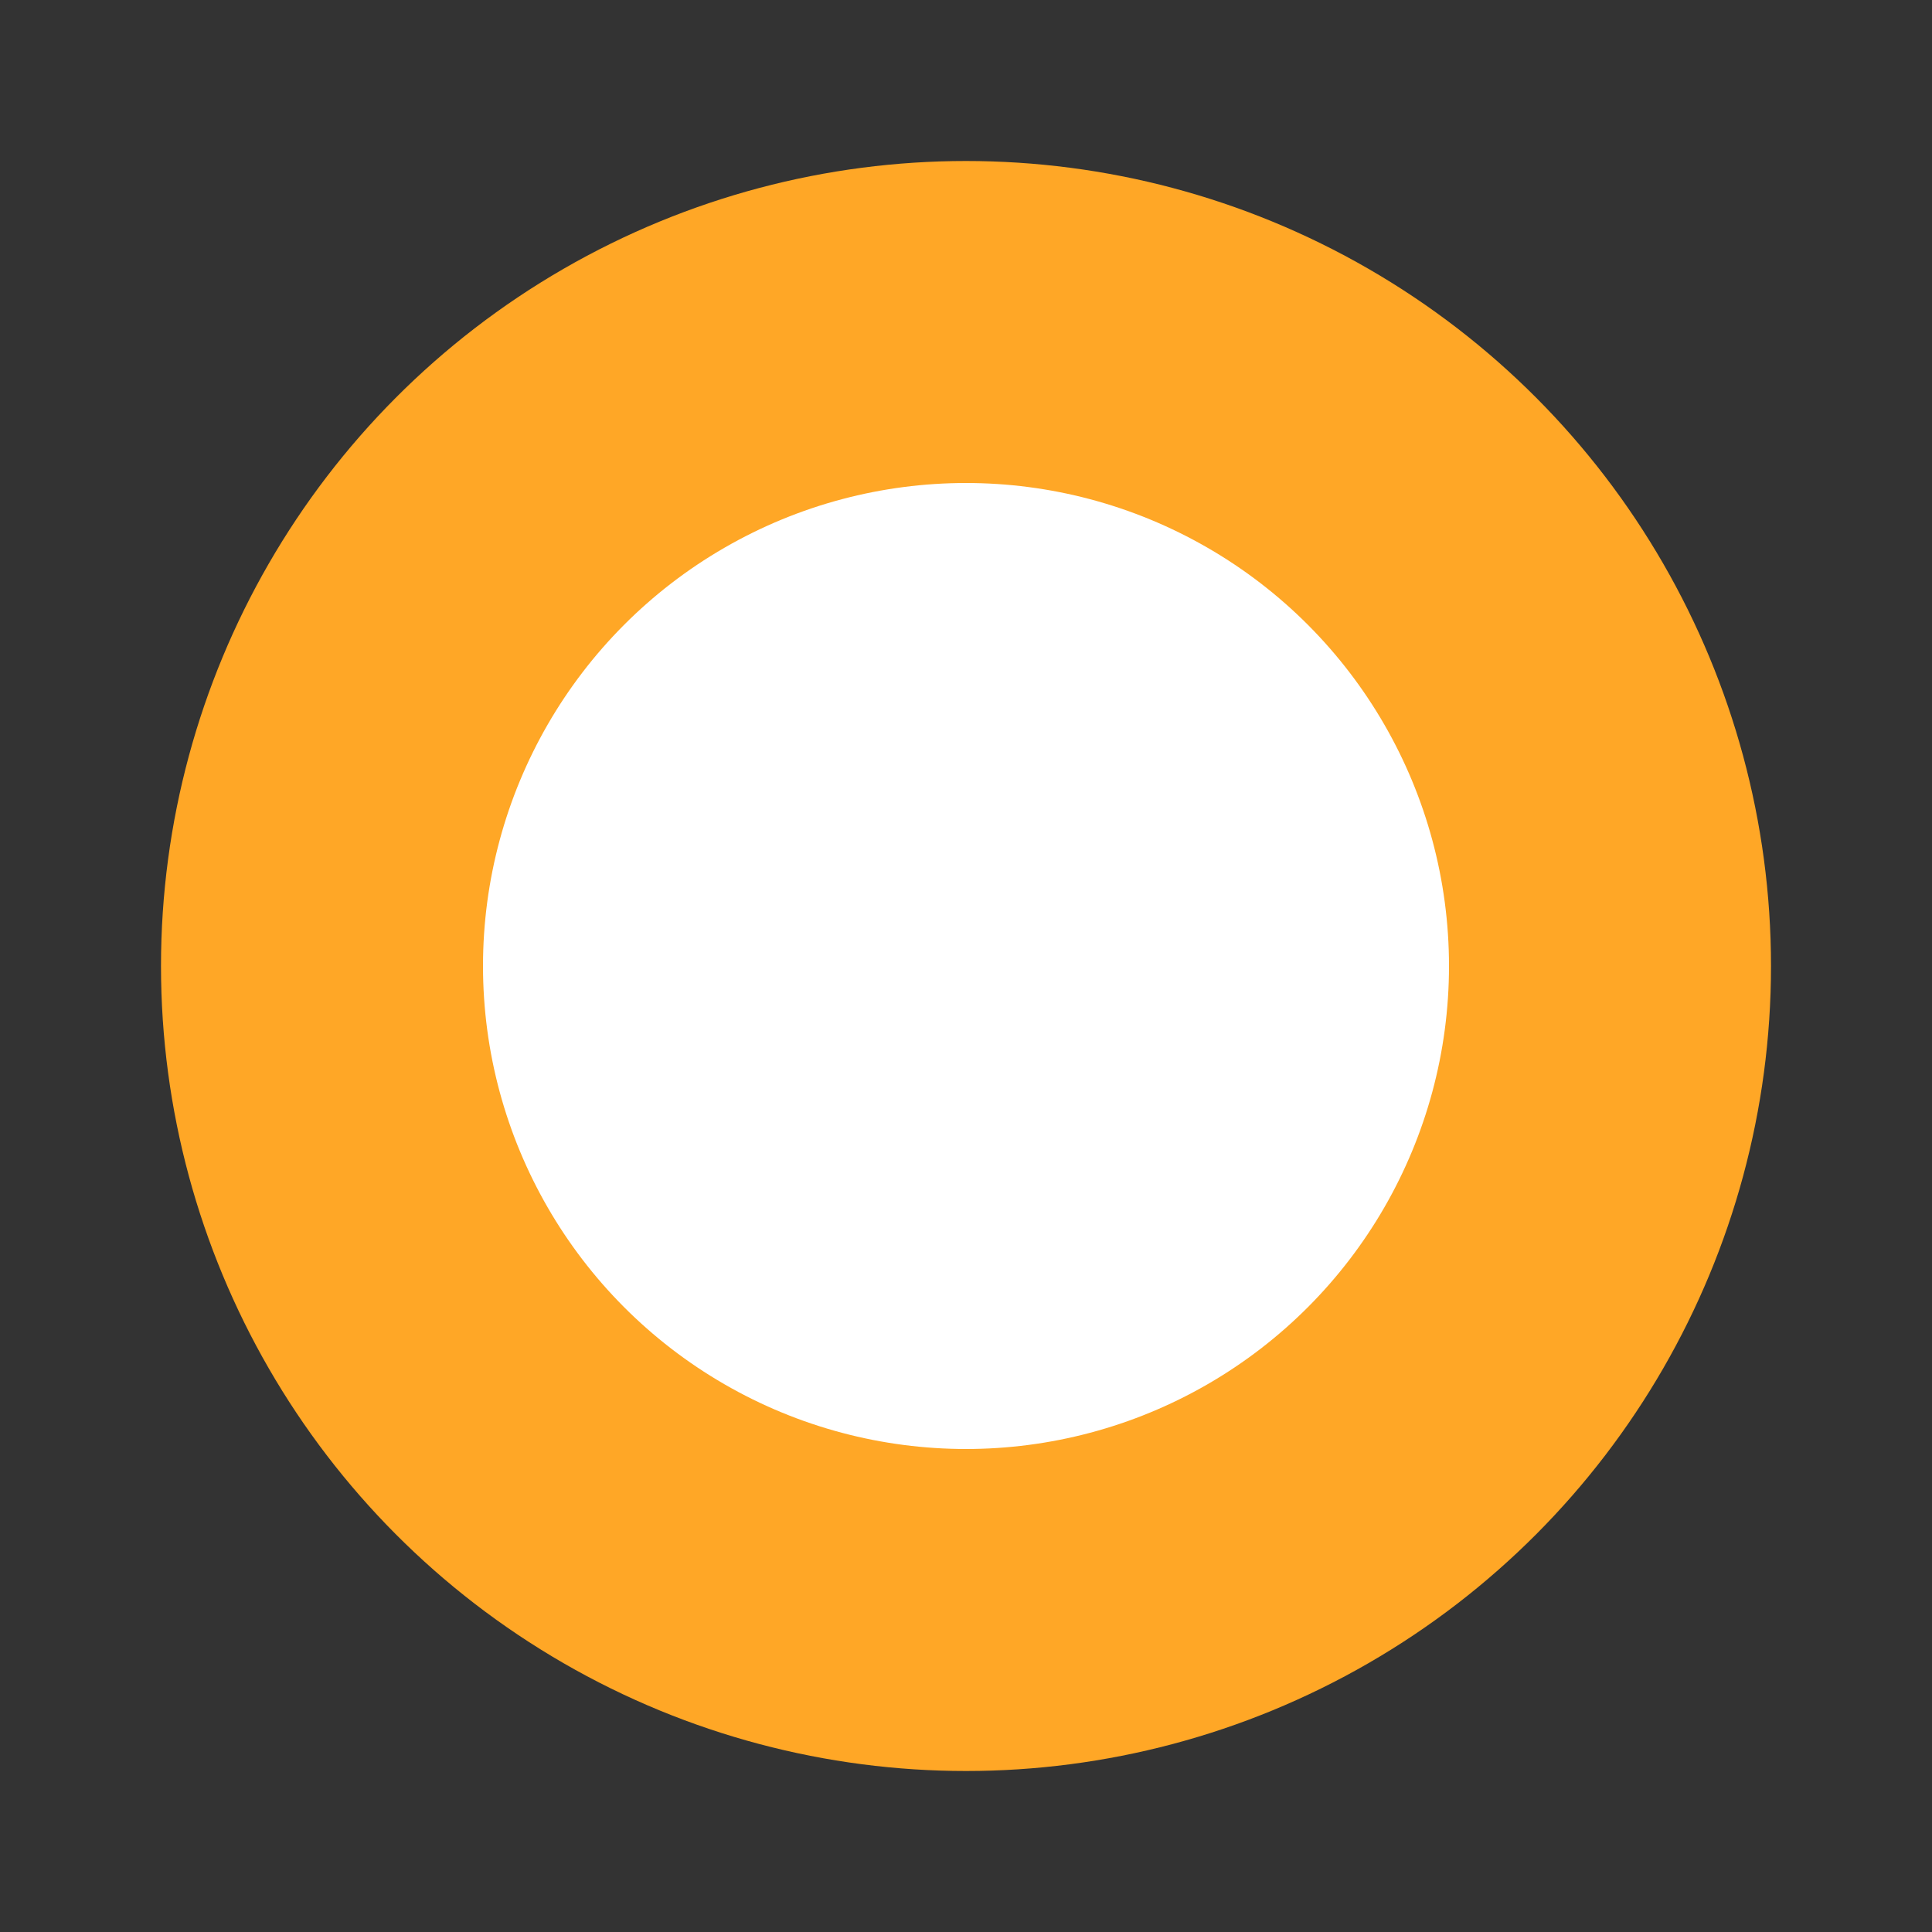
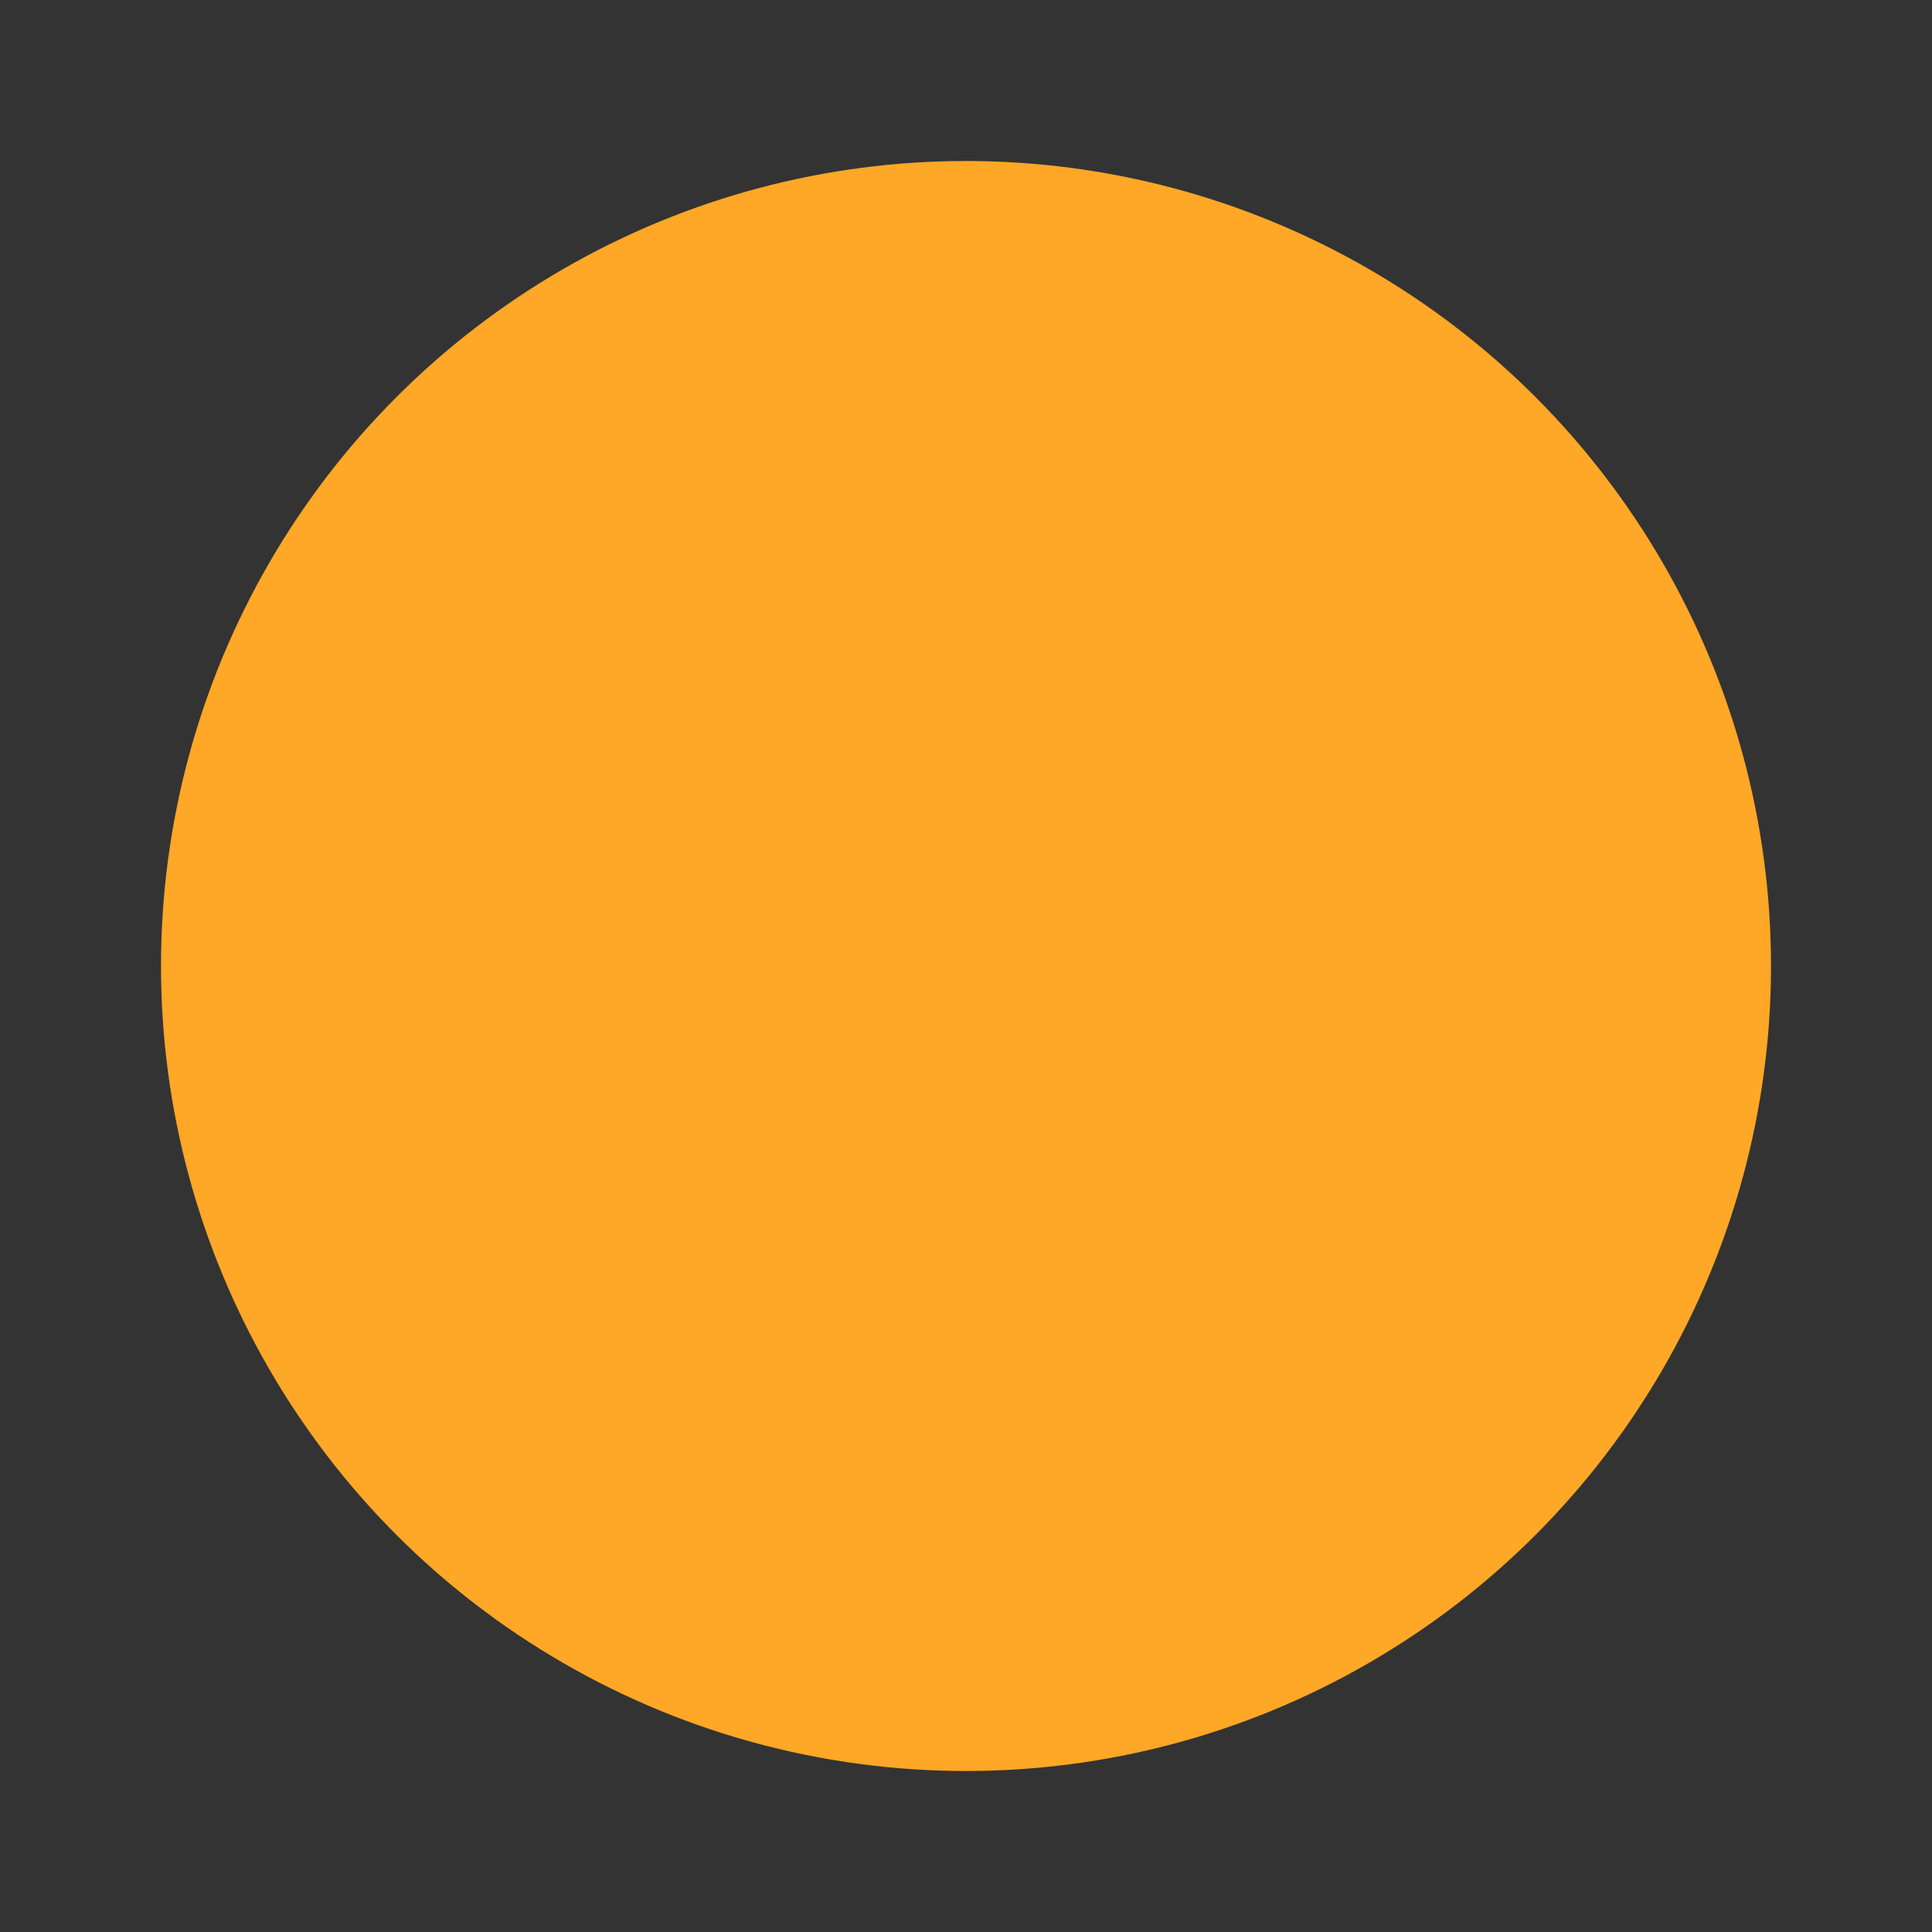
<svg xmlns="http://www.w3.org/2000/svg" version="1.1" x="0" y="0" viewBox="0 0 24 24" style="enable-background:new 0 0 512 512" xml:space="preserve" width="24" height="24">
  <rect x="0" y="0" width="24" height="24" fill="#333333" stroke="none" />
  <style type="text/css">
	.fill-bullet-target-primary{fill:#ffa726;}
	.fill-bullet-target-secondary{fill:#fff;}	
</style>
  <g>
    <g data-name="Flat Color">
      <circle cx="12" cy="12" r="10" opacity="1" class="fill-bullet-target-primary" />
-       <circle cx="12" cy="12" r="6" opacity="1" class="fill-bullet-target-secondary" />
    </g>
  </g>
</svg>